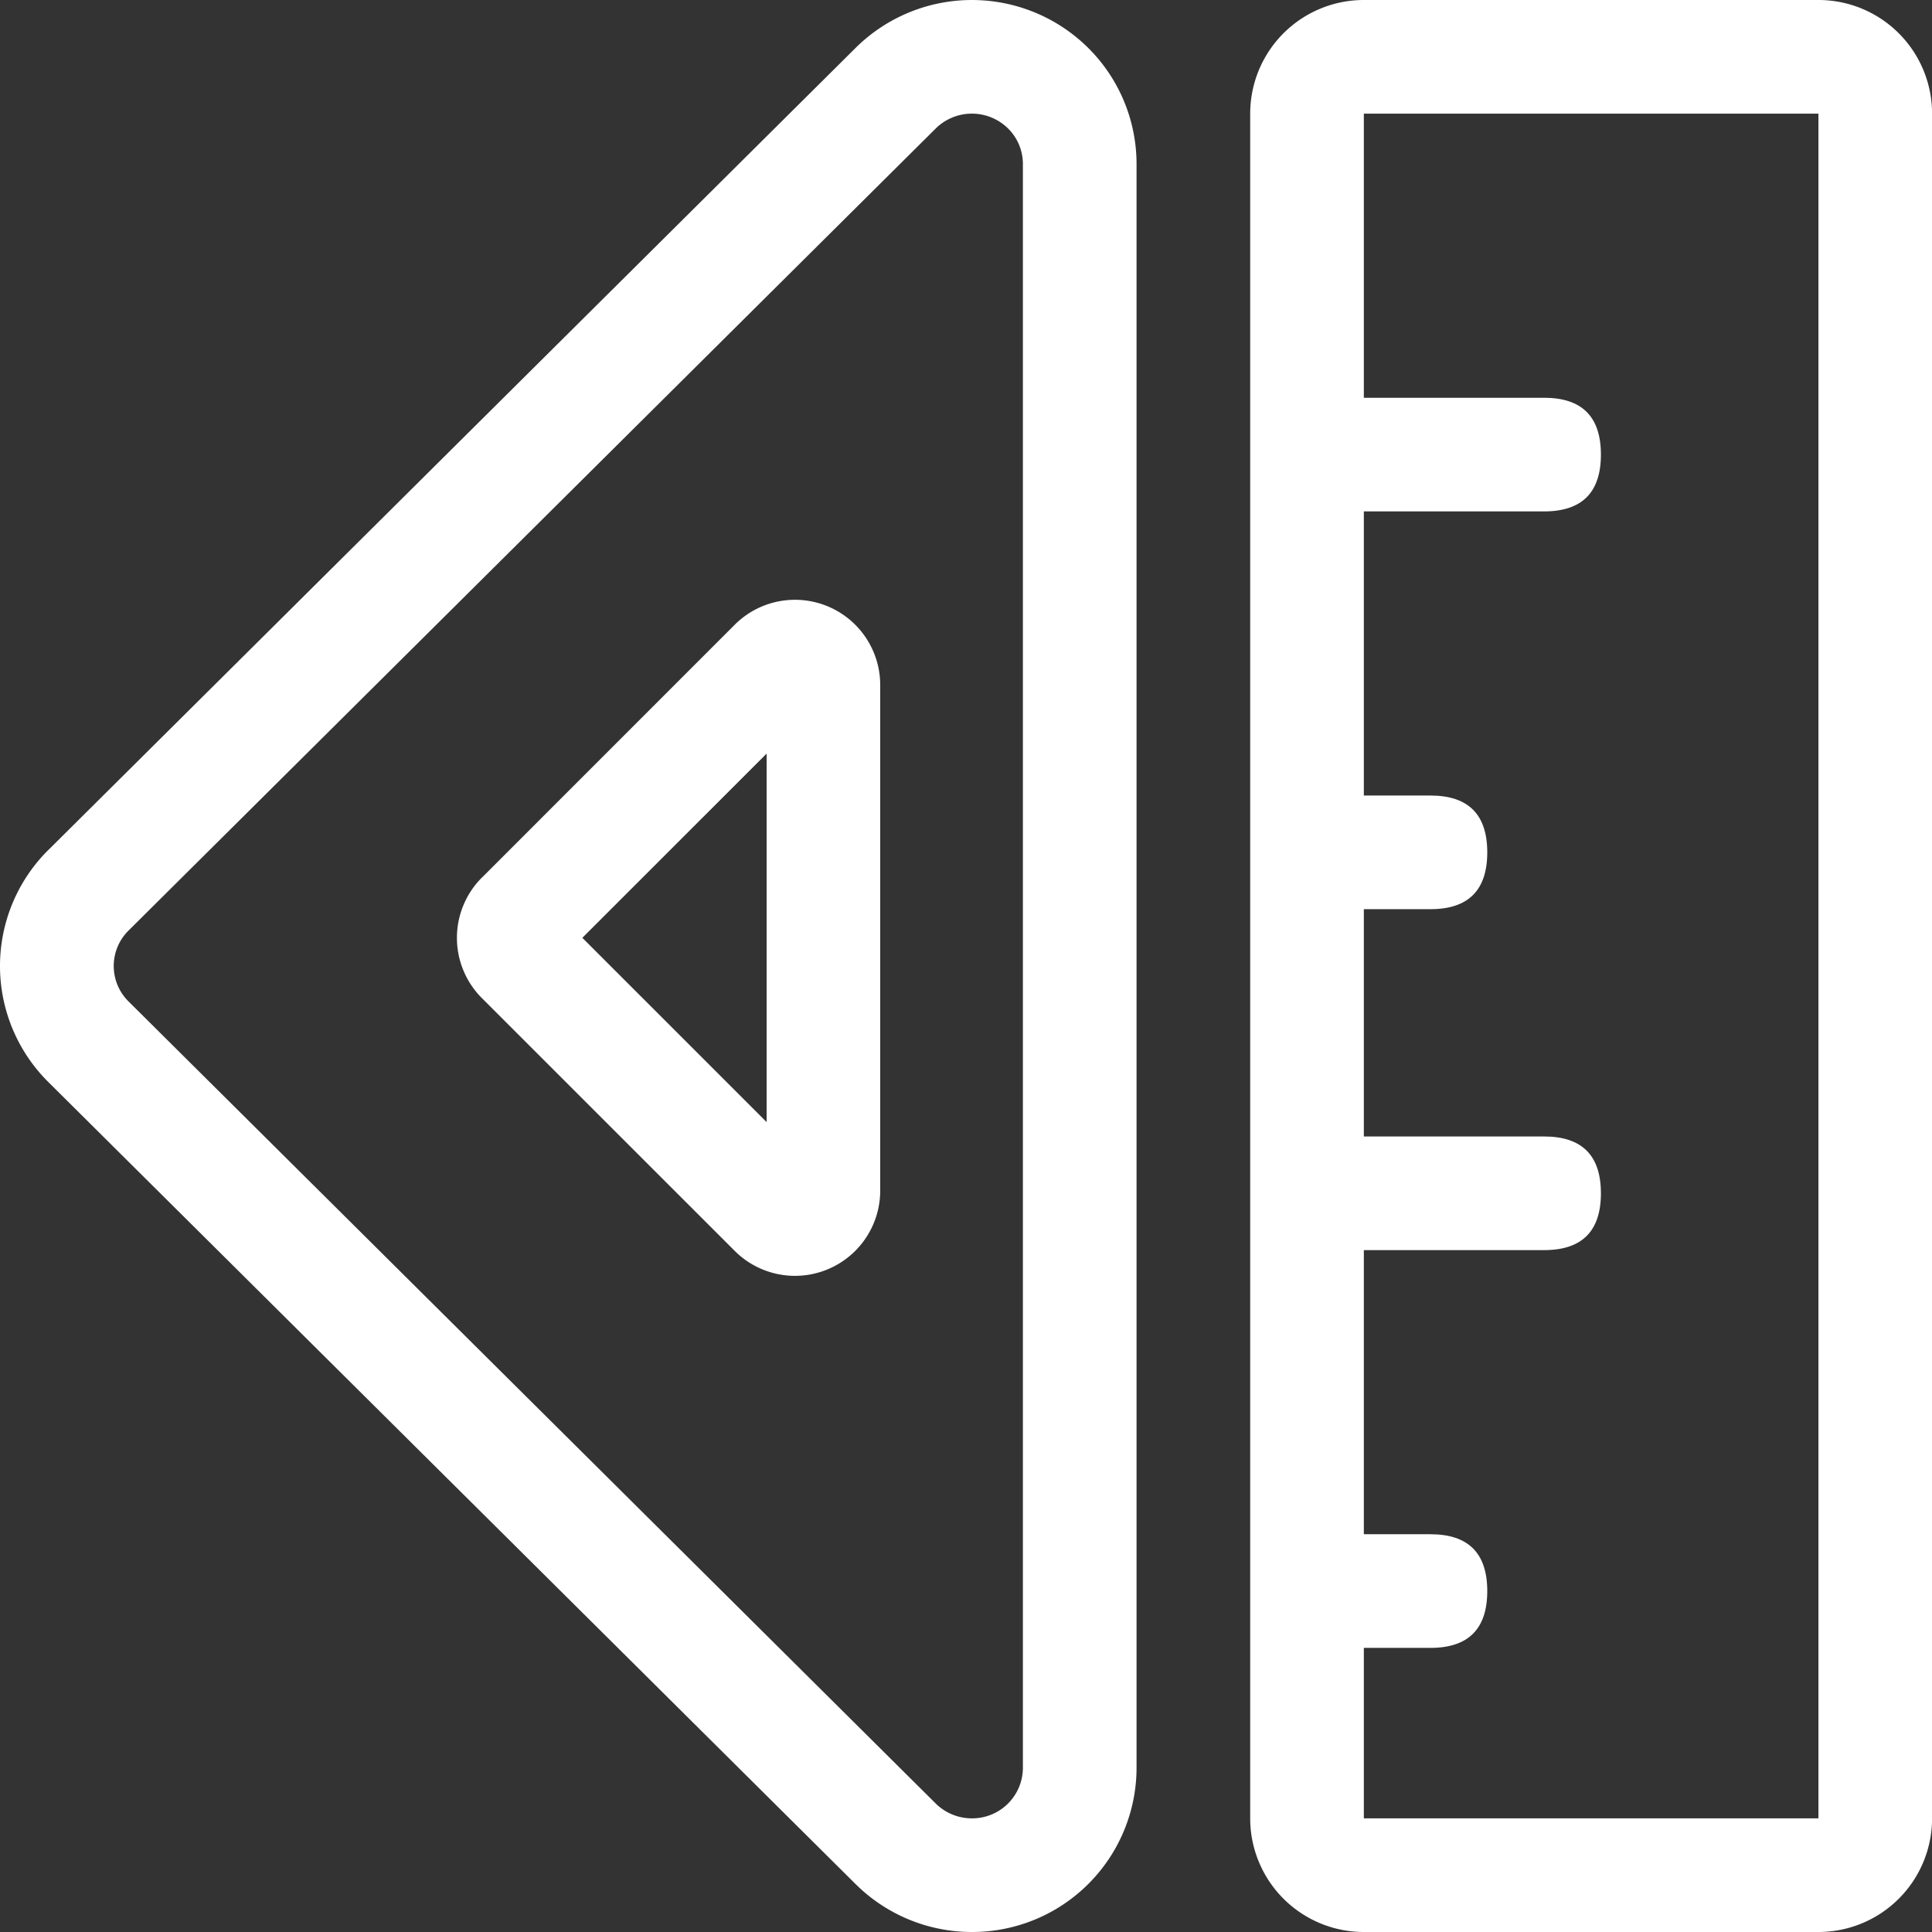
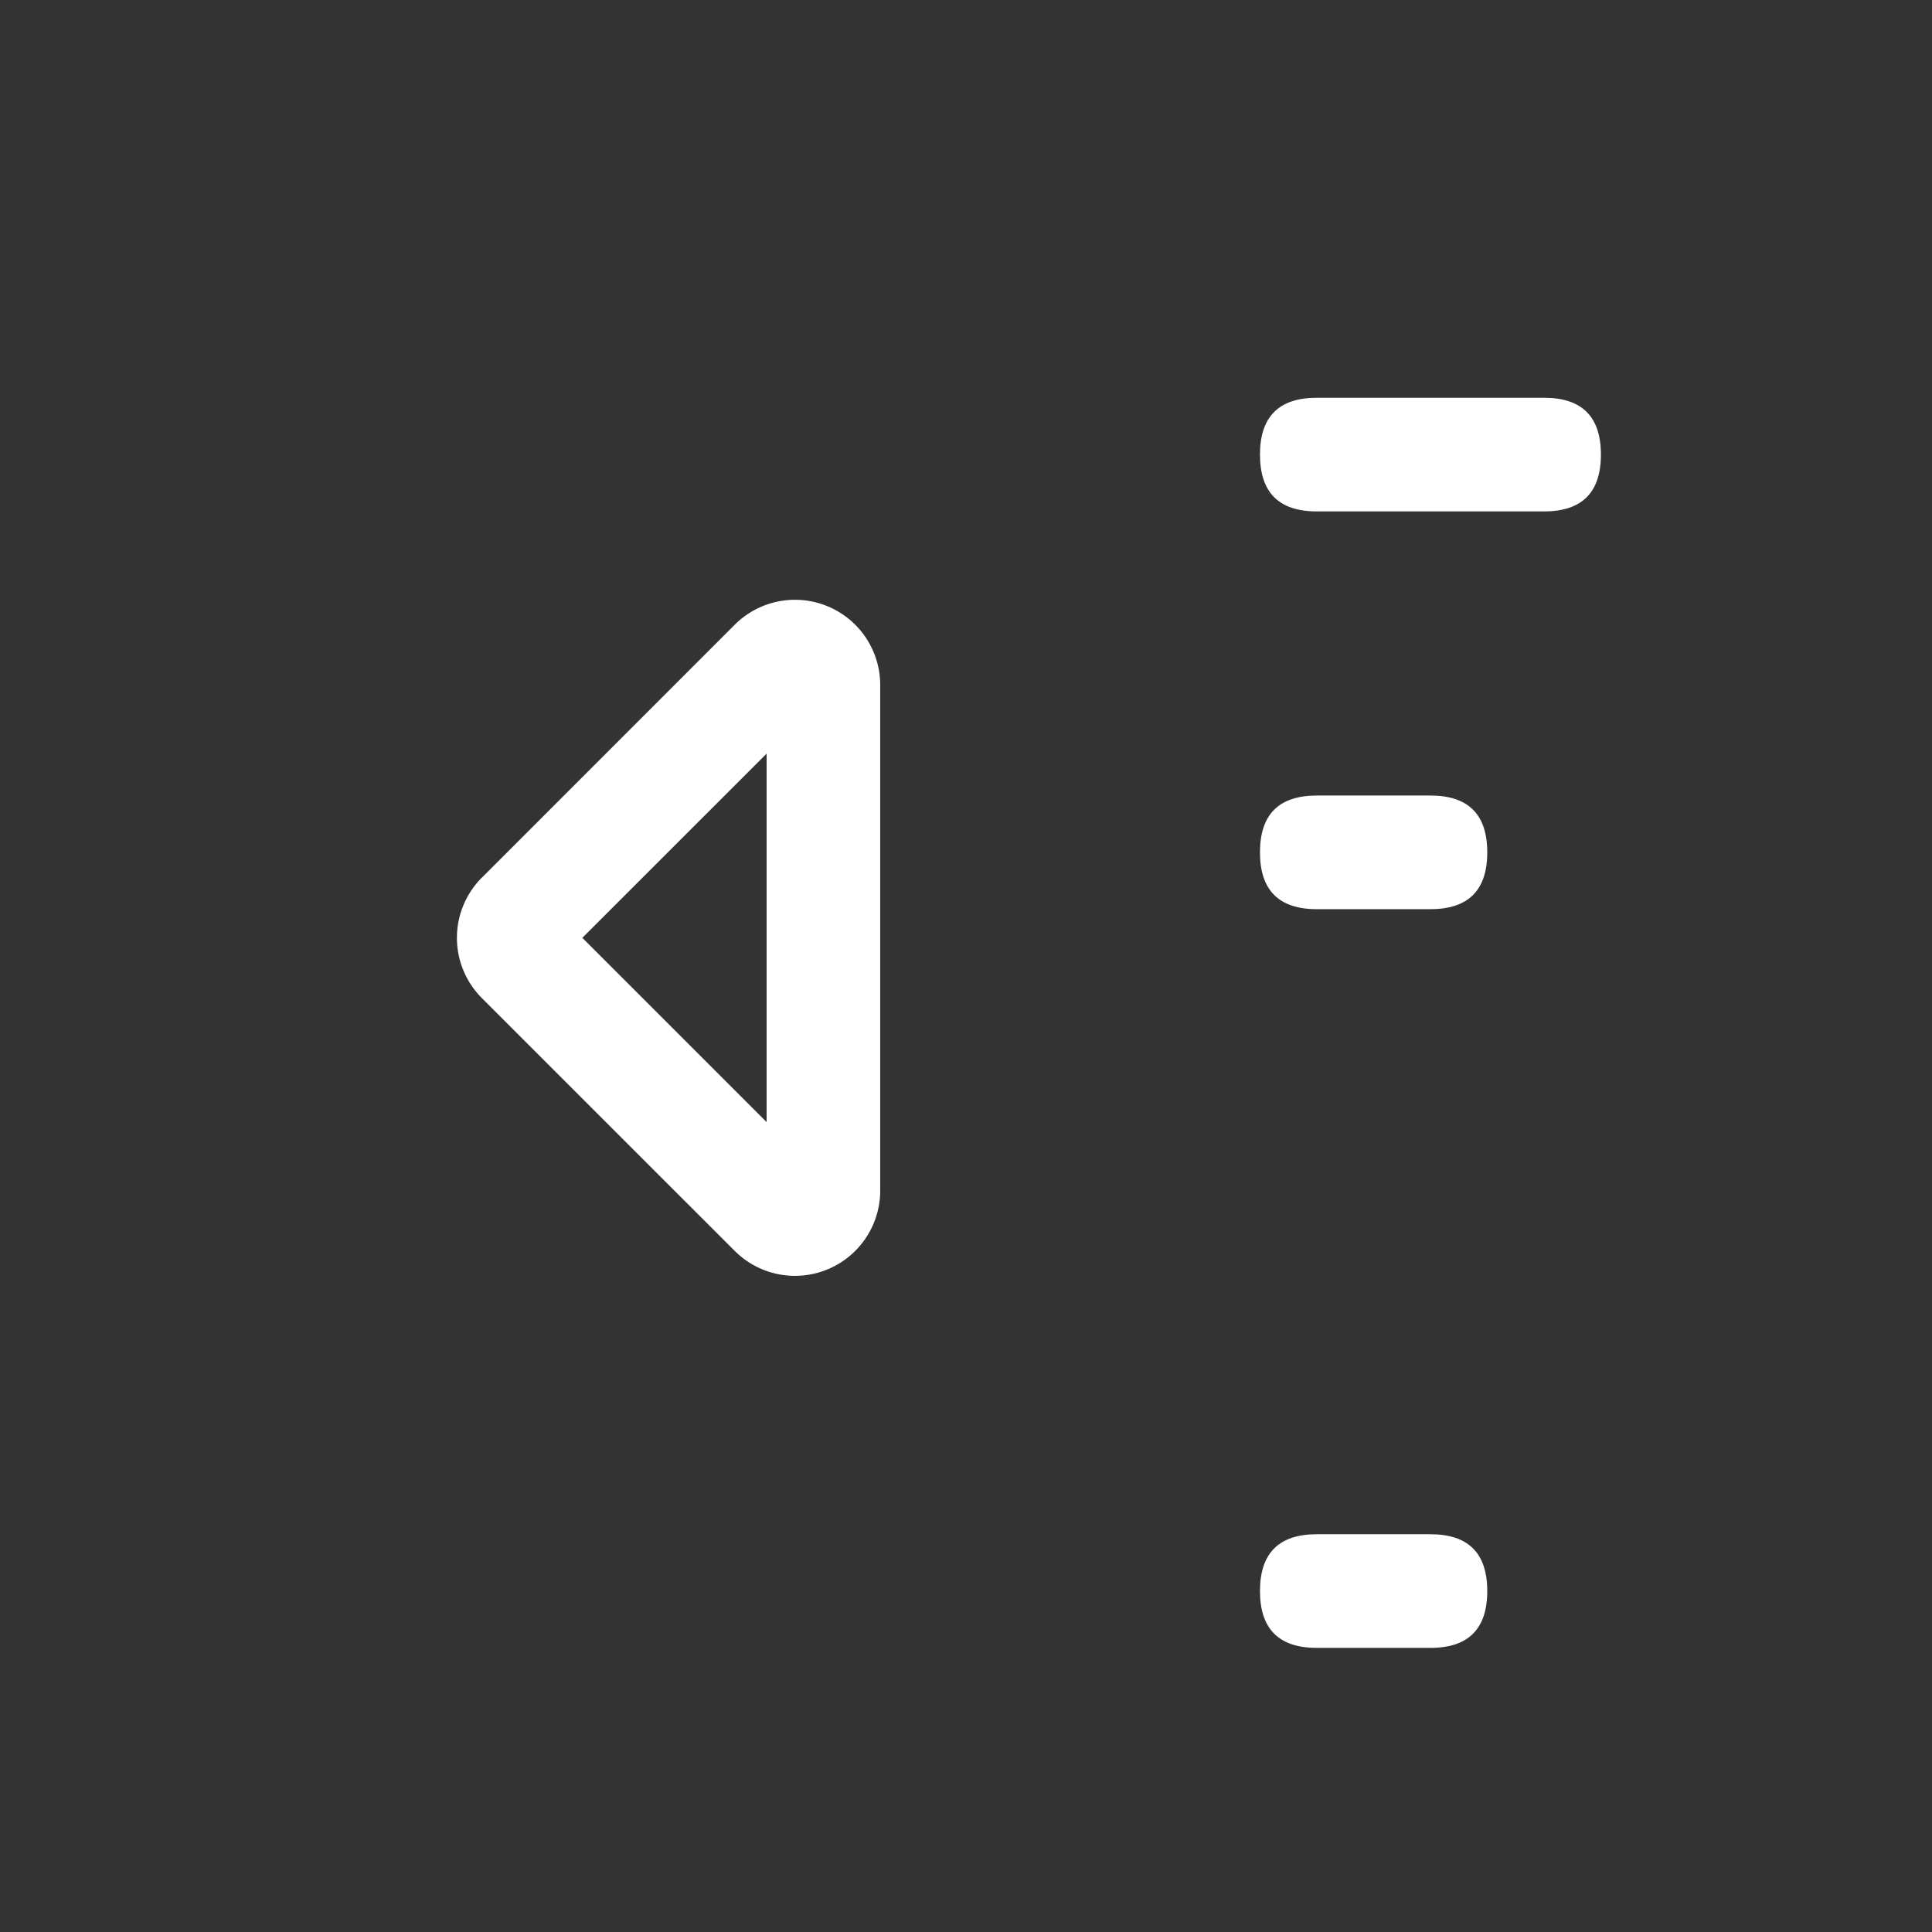
<svg xmlns="http://www.w3.org/2000/svg" t="1600049539903" class="icon" viewBox="0 0 1024 1024" version="1.1" p-id="12114" width="24" height="24">
  <rect x="0" y="0" width="1024" height="1024" fill="#333333" stroke="none" />
  <defs>
    <style type="text/css" />
  </defs>
-   <path d="M722.864 0h240.941a60.235 60.235 0 0 1 60.235 60.235v903.529a60.235 60.235 0 0 1-60.235 60.235h-240.941a60.235 60.235 0 0 1-60.235-60.235V60.235a60.235 60.235 0 0 1 60.235-60.235z m0 60.235v903.529h240.941V60.235h-240.941zM25.67 450.47L453.492 25.389a87.522 87.522 0 0 1 123.271 0A86.739 86.739 0 0 1 602.393 86.92v850.161A87.1 87.1 0 0 1 515.112 1024a87.462 87.462 0 0 1-61.621-25.389L25.64 573.53a86.648 86.648 0 0 1 0-123.061z m42.466 42.737a26.413 26.413 0 0 0 0 37.587l427.791 425.08a27.226 27.226 0 0 0 19.185 7.891 26.865 26.865 0 0 0 27.046-26.684V86.92a26.504 26.504 0 0 0-7.831-18.793 27.287 27.287 0 0 0-38.4 0L68.136 493.206z" p-id="12115" fill="#ffffff" />
  <path d="M255.438 465.137l133.993-134.023a45.176 45.176 0 0 1 77.101 31.925v268.047a45.176 45.176 0 0 1-77.101 31.925l-134.023-133.993a45.176 45.176 0 0 1 0-63.88z m150.889 129.596v-195.313l-97.672 97.641 97.672 97.672z" p-id="12116" fill="#ffffff" />
  <path d="M667.809 210.823m30.118 0l120.471 0q30.118 0 30.118 30.118l0 0q0 30.118-30.118 30.118l-120.471 0q-30.118 0-30.118-30.118l0 0q0-30.118 30.118-30.118Z" p-id="12117" fill="#ffffff" />
-   <path d="M667.809 602.353m30.118 0l120.471 0q30.118 0 30.118 30.118l0 0q0 30.118-30.118 30.118l-120.471 0q-30.118 0-30.118-30.118l0 0q0-30.118 30.118-30.118Z" p-id="12118" fill="#ffffff" />
  <path d="M667.809 421.647m30.118 0l60.235 0q30.118 0 30.118 30.118l0 0q0 30.118-30.118 30.118l-60.235 0q-30.118 0-30.118-30.118l0 0q0-30.118 30.118-30.118Z" p-id="12119" fill="#ffffff" />
  <path d="M667.809 813.176m30.118 0l60.235 0q30.118 0 30.118 30.118l0 0q0 30.118-30.118 30.118l-60.235 0q-30.118 0-30.118-30.118l0 0q0-30.118 30.118-30.118Z" p-id="12120" fill="#ffffff" />
</svg>